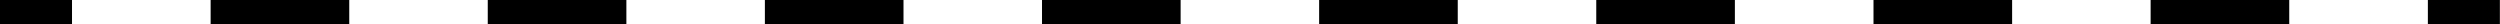
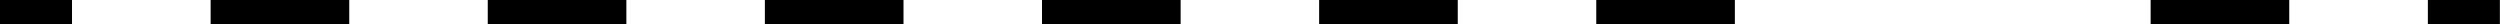
<svg xmlns="http://www.w3.org/2000/svg" fill="#000000" height="2" preserveAspectRatio="xMidYMid meet" version="1" viewBox="0.0 0.0 208.3 2.0" width="208.3" zoomAndPan="magnify">
  <g id="change1_1">
-     <path d="M6,2H0V0h6V2z M190.74,0h-11.55v2h11.55V0z M167.65,0H156.1v2h11.55V0z M144.55,0h-11.55v2h11.55V0z M121.46,0 h-11.55v2h11.55V0z M98.37,0H86.82v2h11.55V0z M75.28,0H63.73v2h11.55V0z M52.19,0H40.64v2h11.55V0z M29.09,0H17.55v2h11.55V0z M208.29,0h-6v2h6V0z" fill="#000000" />
+     <path d="M6,2H0V0h6V2z M190.74,0h-11.55v2h11.55V0z M167.65,0H156.1v2V0z M144.55,0h-11.55v2h11.55V0z M121.46,0 h-11.55v2h11.55V0z M98.37,0H86.82v2h11.55V0z M75.28,0H63.73v2h11.55V0z M52.19,0H40.64v2h11.55V0z M29.09,0H17.55v2h11.55V0z M208.29,0h-6v2h6V0z" fill="#000000" />
  </g>
</svg>